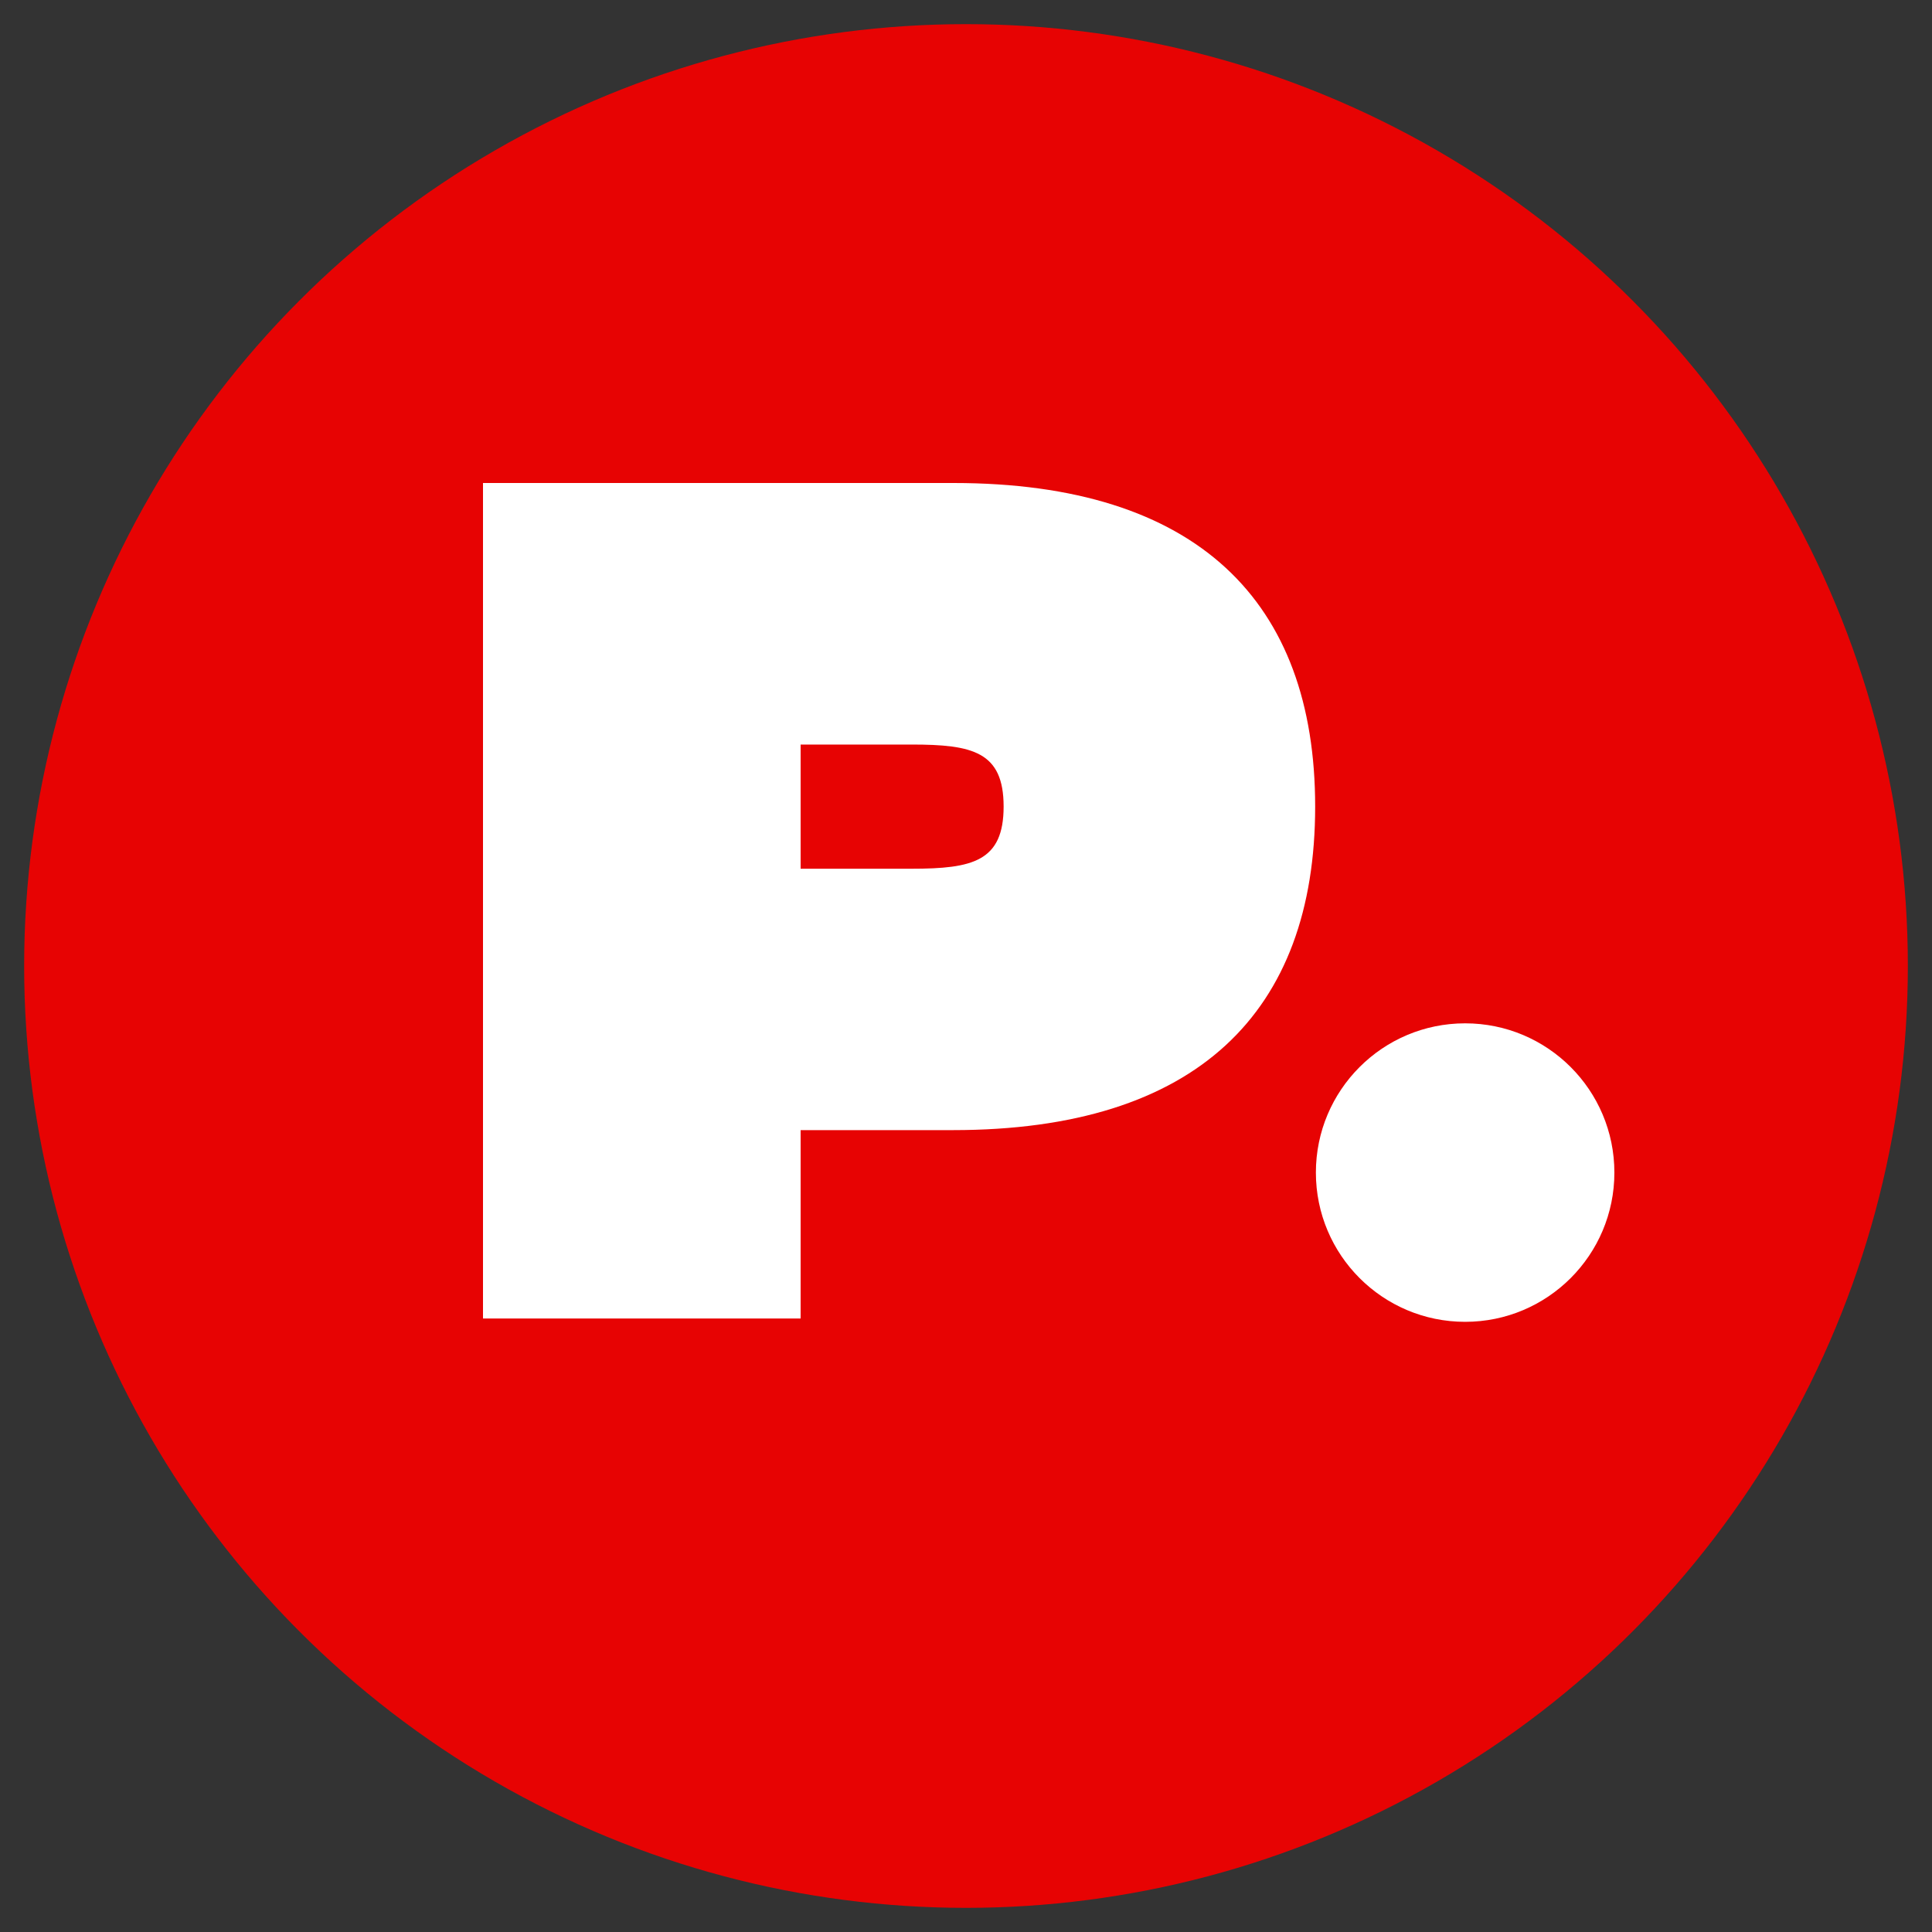
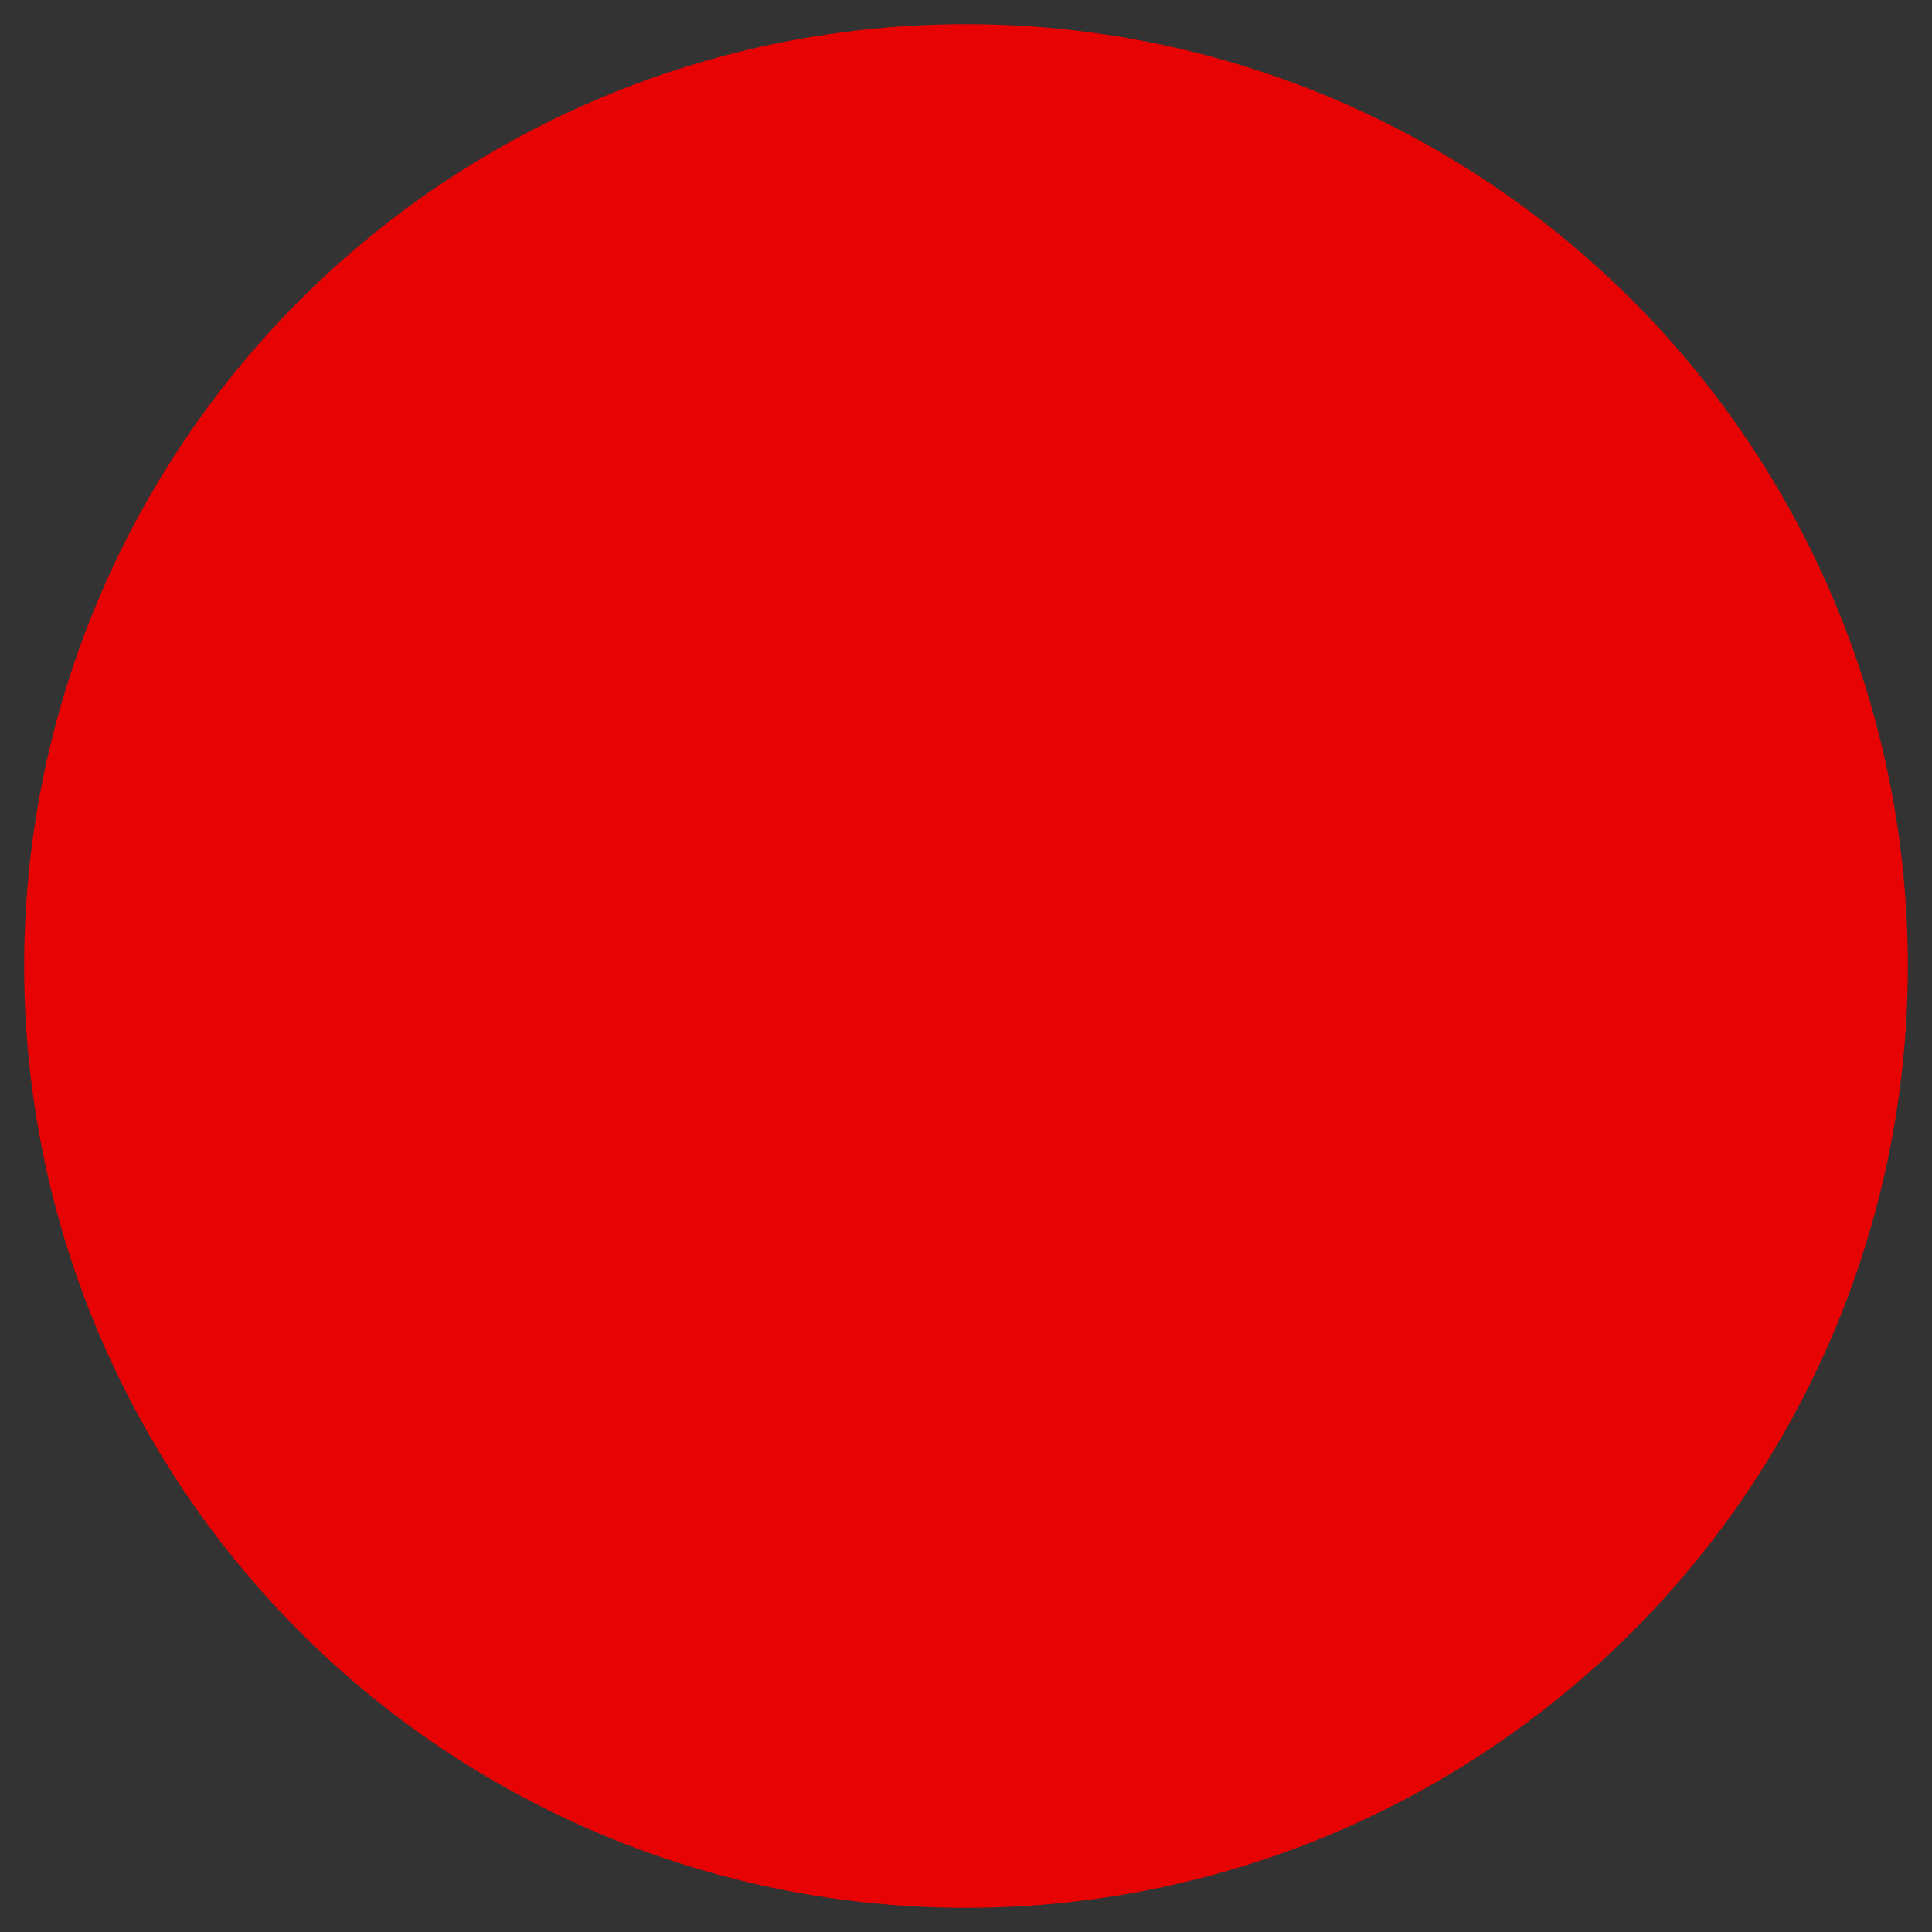
<svg xmlns="http://www.w3.org/2000/svg" width="40px" height="40px" viewBox="0 0 40 40">
  <rect x="0" y="0" width="40" height="40" fill="#333333" stroke="none" />
  <circle stroke="#E70303" stroke-width="3" fill="#E70303" cx="20" cy="20" r="18" />
  <g transform="translate(10, 10) scale(0.30)">
    <defs>
      <style>.cls-1{fill:#fff;}</style>
    </defs>
-     <path class="cls-1" d="M57.43,22.33c0,14.17-8.15,22.33-25,22.33H21.92v13H0V0H32.47C49.28,0,57.43,8.16,57.43,22.33Zm-21.5,0c0-3.79-2.15-4.28-6.35-4.28H21.92v8.57h7.66C33.78,26.62,35.93,26.12,35.93,22.33Z" transform="translate(0 0)" />
-     <circle class="cls-1" cx="67.78" cy="47.59" r="10.3" />
  </g>
</svg>